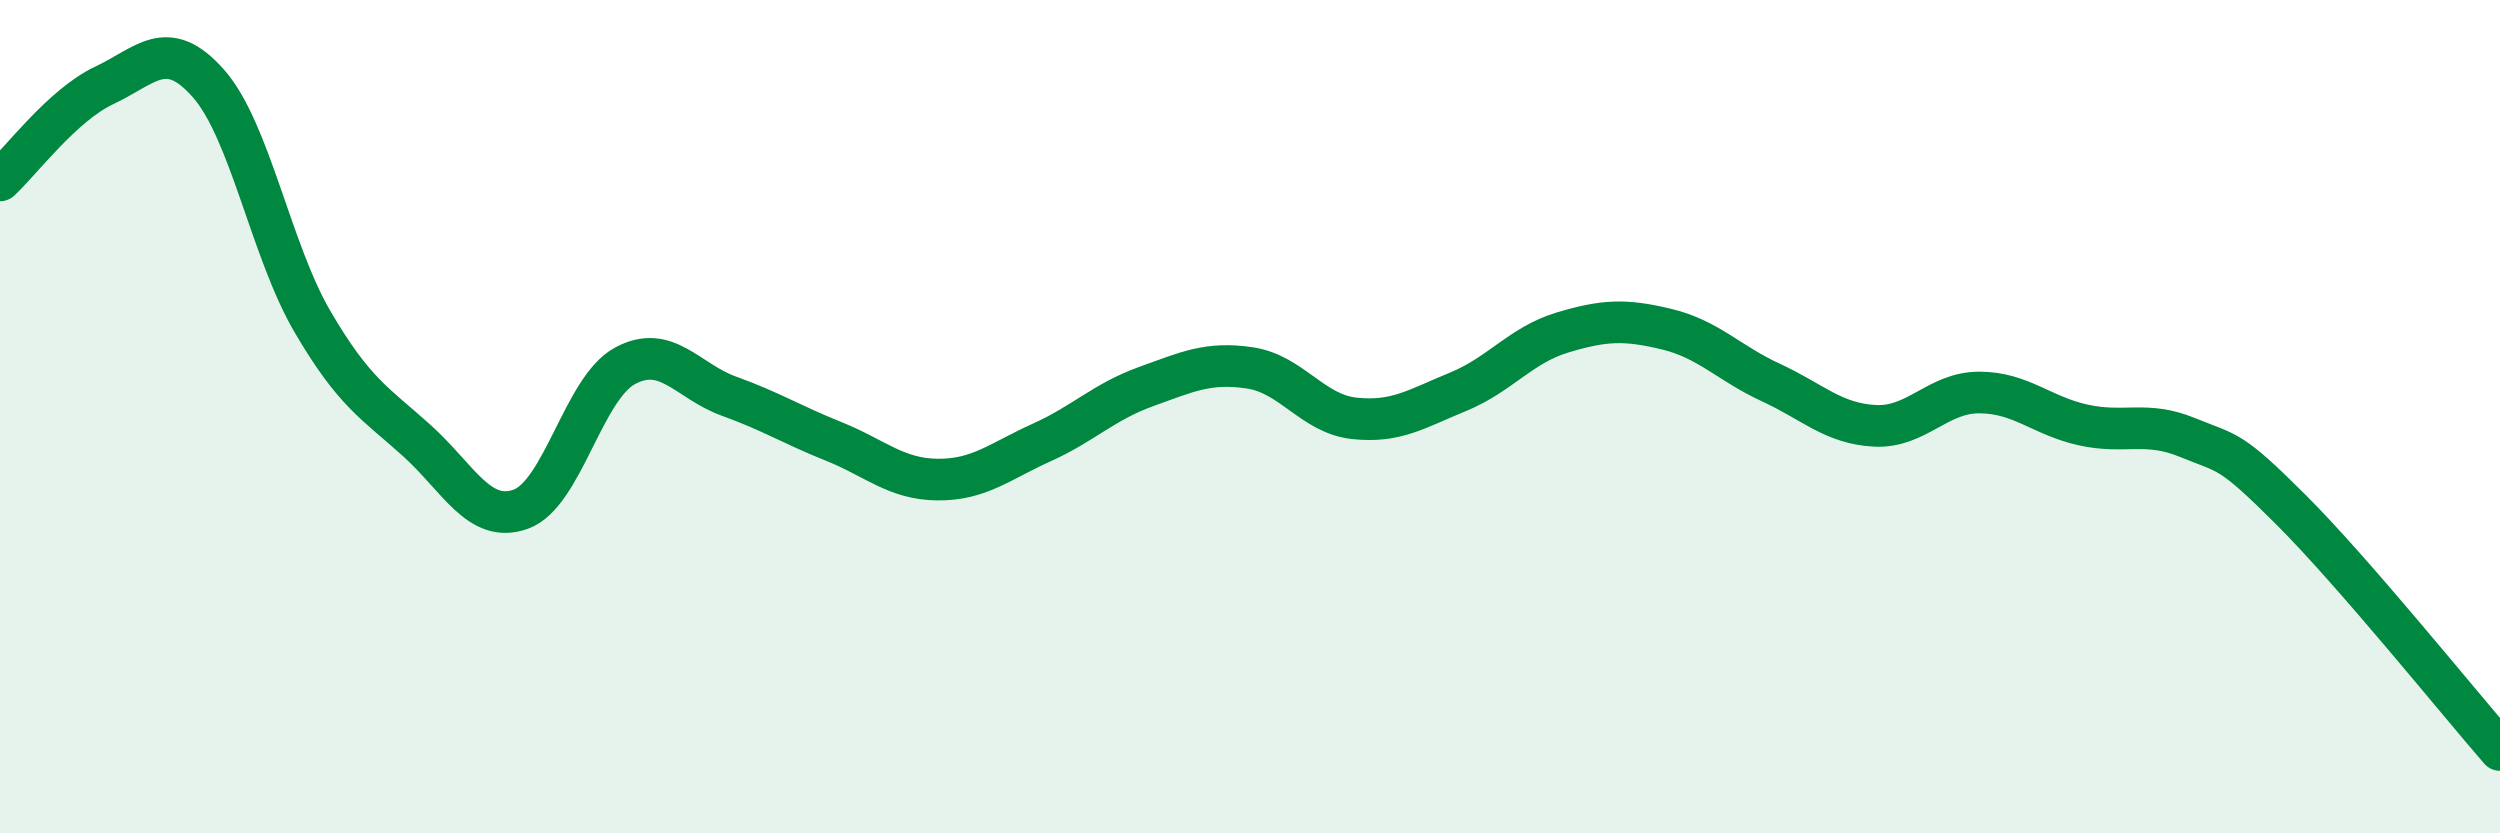
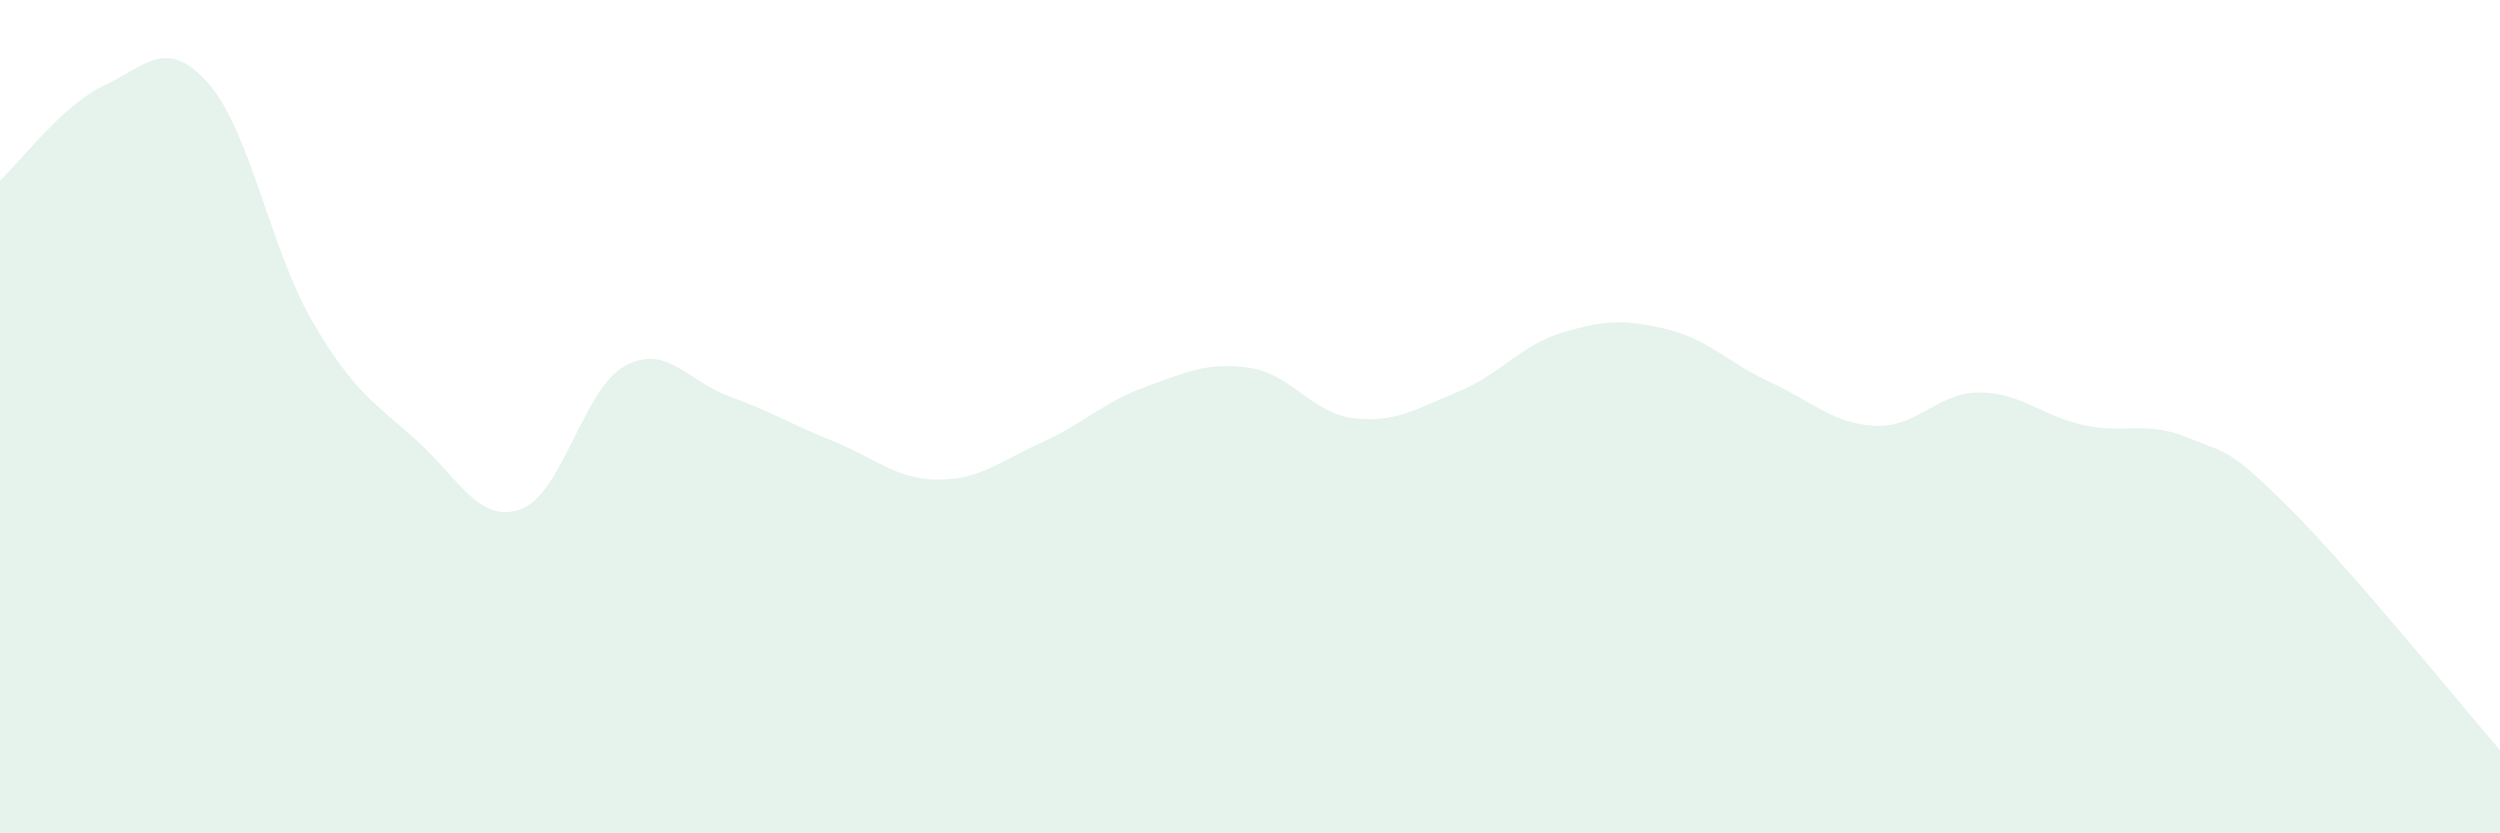
<svg xmlns="http://www.w3.org/2000/svg" width="60" height="20" viewBox="0 0 60 20">
  <path d="M 0,4.33 C 0.5,3.87 1.5,2.52 2.5,2.05 C 3.5,1.58 4,0.87 5,2 C 6,3.13 6.5,6.01 7.5,7.72 C 8.5,9.43 9,9.67 10,10.57 C 11,11.47 11.5,12.58 12.5,12.22 C 13.5,11.86 14,9.32 15,8.78 C 16,8.24 16.5,9.15 17.5,9.51 C 18.5,9.87 19,10.19 20,10.59 C 21,10.99 21.5,11.5 22.5,11.51 C 23.5,11.52 24,11.07 25,10.62 C 26,10.17 26.5,9.64 27.5,9.28 C 28.5,8.92 29,8.68 30,8.83 C 31,8.98 31.5,9.93 32.5,10.04 C 33.5,10.15 34,9.81 35,9.4 C 36,8.99 36.5,8.28 37.5,7.98 C 38.5,7.68 39,7.66 40,7.9 C 41,8.14 41.5,8.72 42.5,9.18 C 43.5,9.64 44,10.17 45,10.22 C 46,10.27 46.5,9.42 47.5,9.42 C 48.5,9.42 49,9.98 50,10.2 C 51,10.42 51.5,10.09 52.5,10.5 C 53.5,10.91 53.5,10.75 55,12.25 C 56.5,13.75 59,16.85 60,18L60 20L0 20Z" fill="#008740" opacity="0.1" stroke-linecap="round" stroke-linejoin="round" />
-   <path d="M 0,4.33 C 0.5,3.87 1.5,2.52 2.5,2.05 C 3.5,1.58 4,0.87 5,2 C 6,3.13 6.5,6.01 7.5,7.72 C 8.5,9.43 9,9.67 10,10.57 C 11,11.47 11.5,12.58 12.5,12.22 C 13.5,11.86 14,9.32 15,8.78 C 16,8.24 16.5,9.15 17.5,9.51 C 18.5,9.87 19,10.19 20,10.59 C 21,10.99 21.5,11.5 22.5,11.51 C 23.5,11.52 24,11.07 25,10.62 C 26,10.17 26.5,9.64 27.5,9.28 C 28.5,8.92 29,8.68 30,8.83 C 31,8.98 31.5,9.93 32.5,10.04 C 33.5,10.15 34,9.81 35,9.4 C 36,8.99 36.5,8.28 37.5,7.98 C 38.5,7.68 39,7.66 40,7.9 C 41,8.14 41.5,8.72 42.5,9.18 C 43.5,9.64 44,10.17 45,10.22 C 46,10.27 46.5,9.42 47.5,9.42 C 48.5,9.42 49,9.98 50,10.2 C 51,10.42 51.5,10.09 52.5,10.5 C 53.5,10.91 53.5,10.75 55,12.25 C 56.5,13.75 59,16.85 60,18" stroke="#008740" stroke-width="1" fill="none" stroke-linecap="round" stroke-linejoin="round" />
</svg>